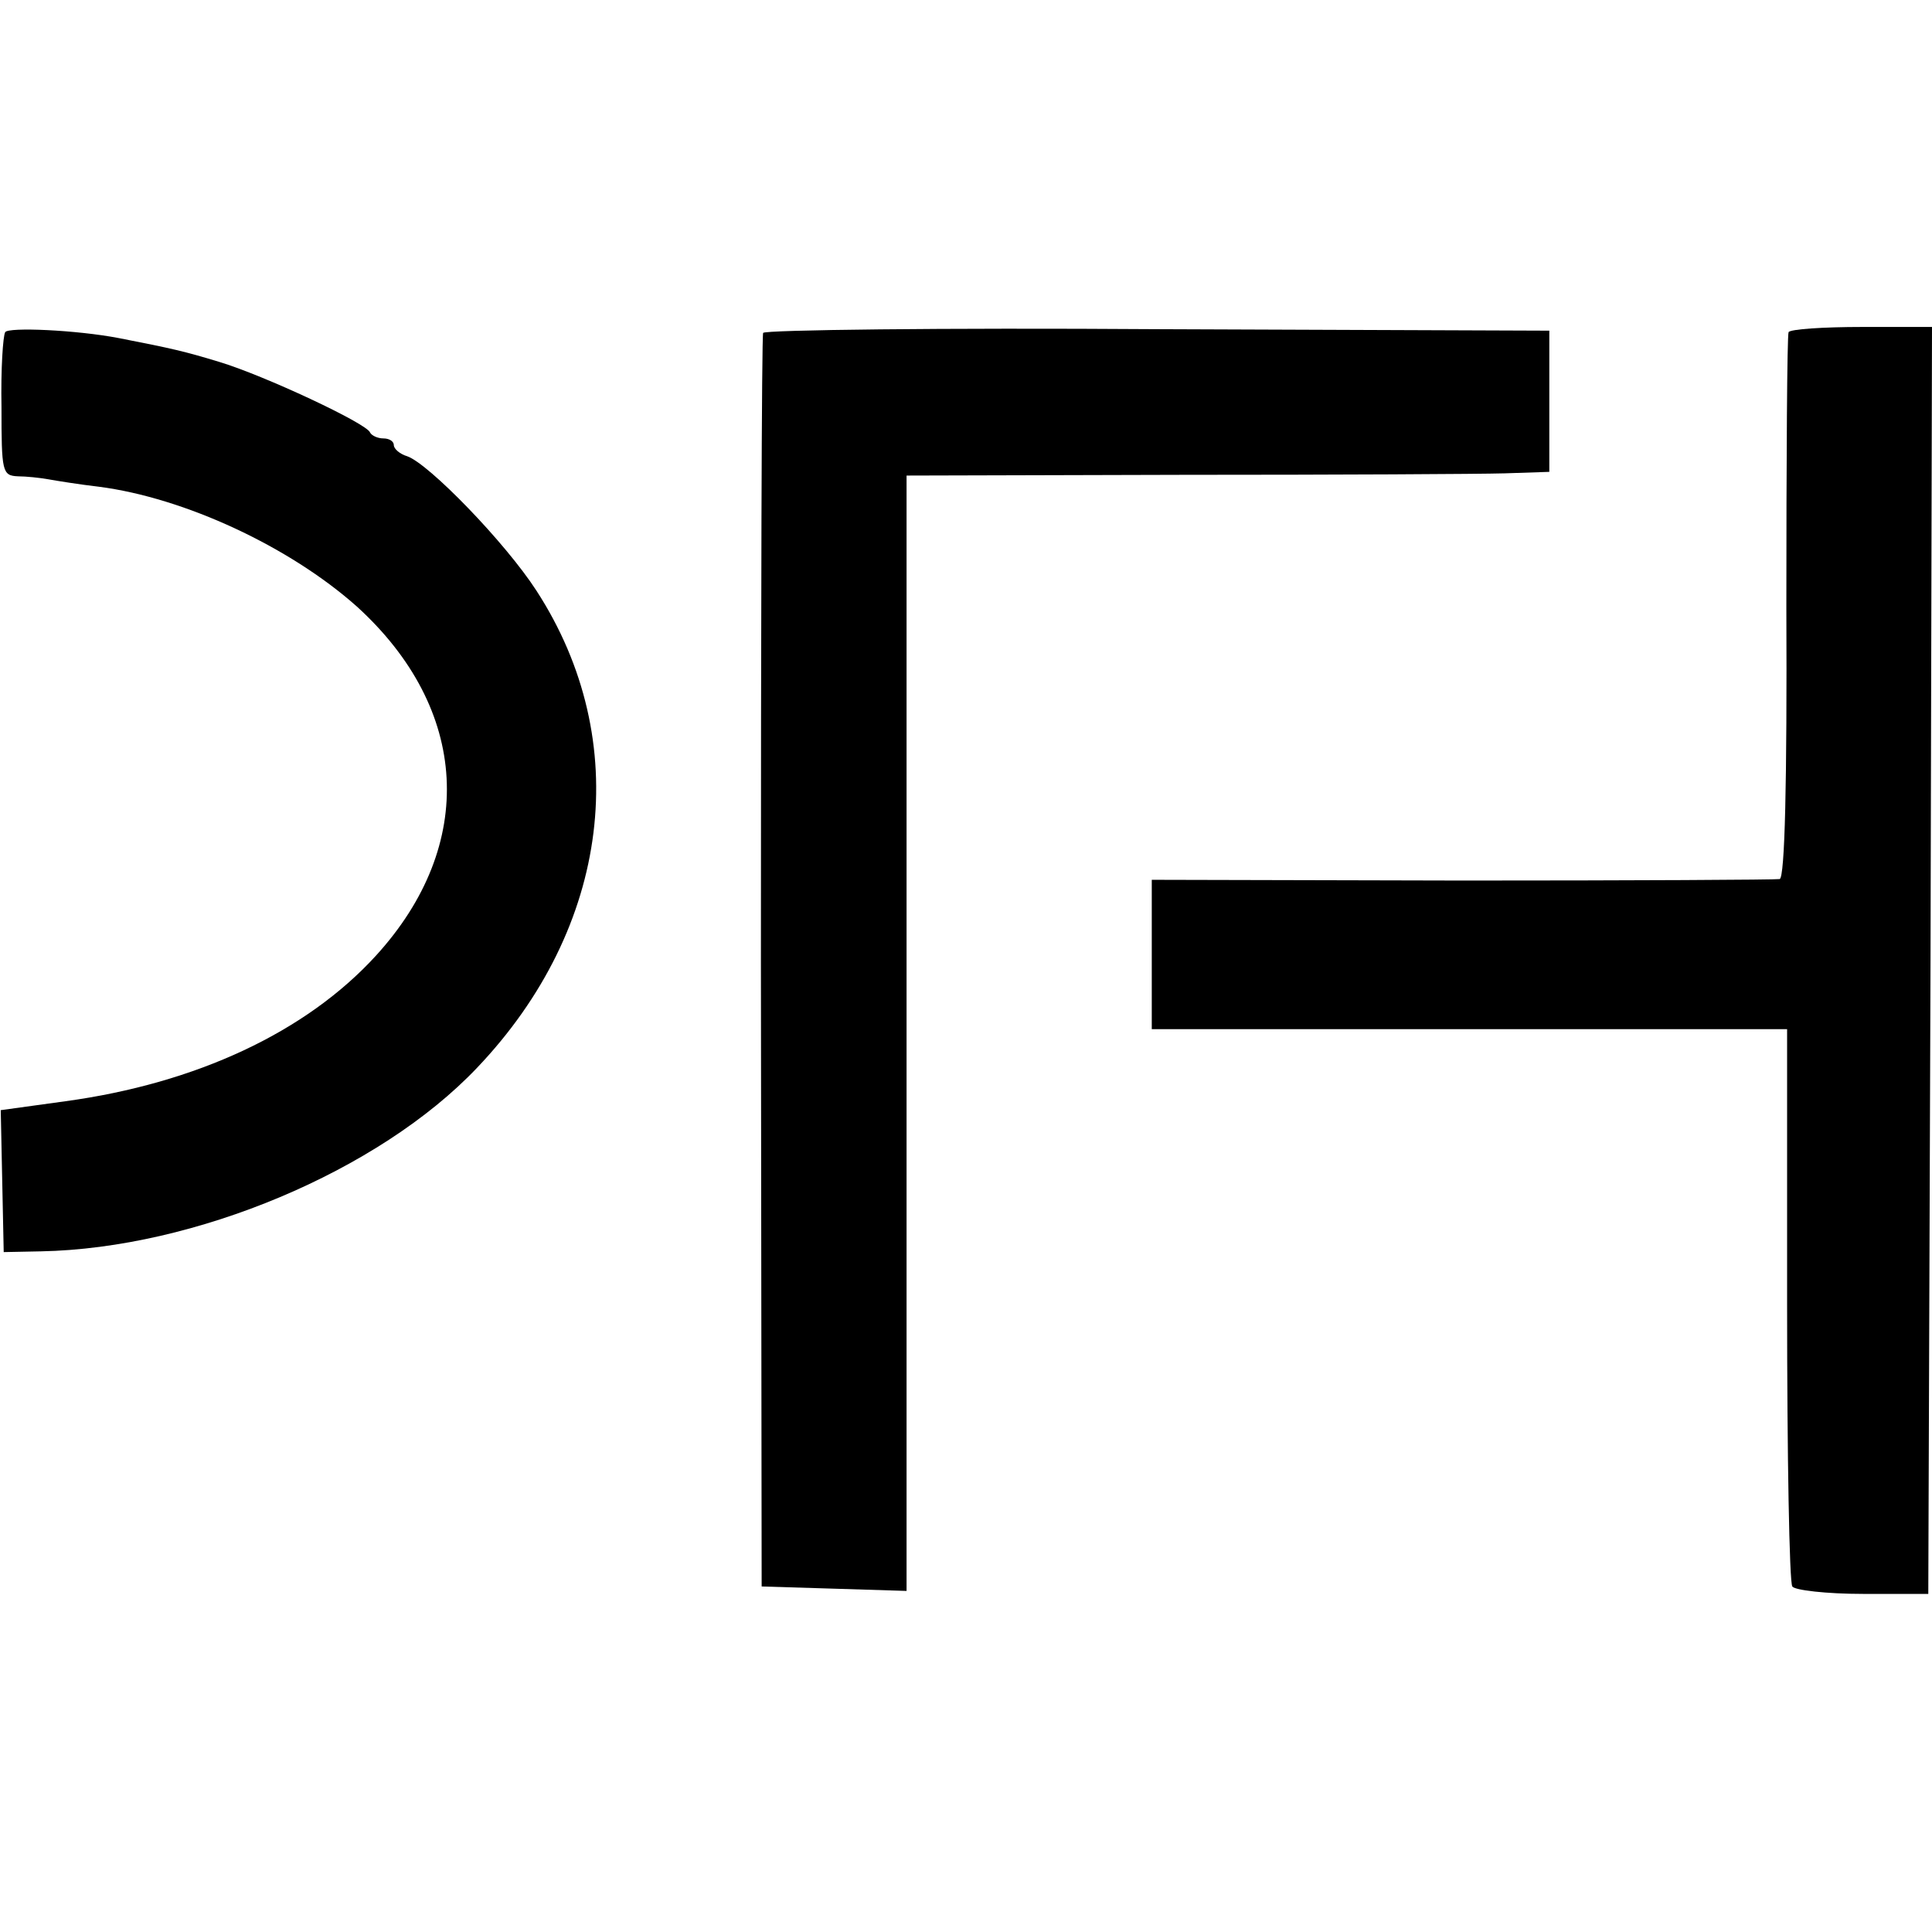
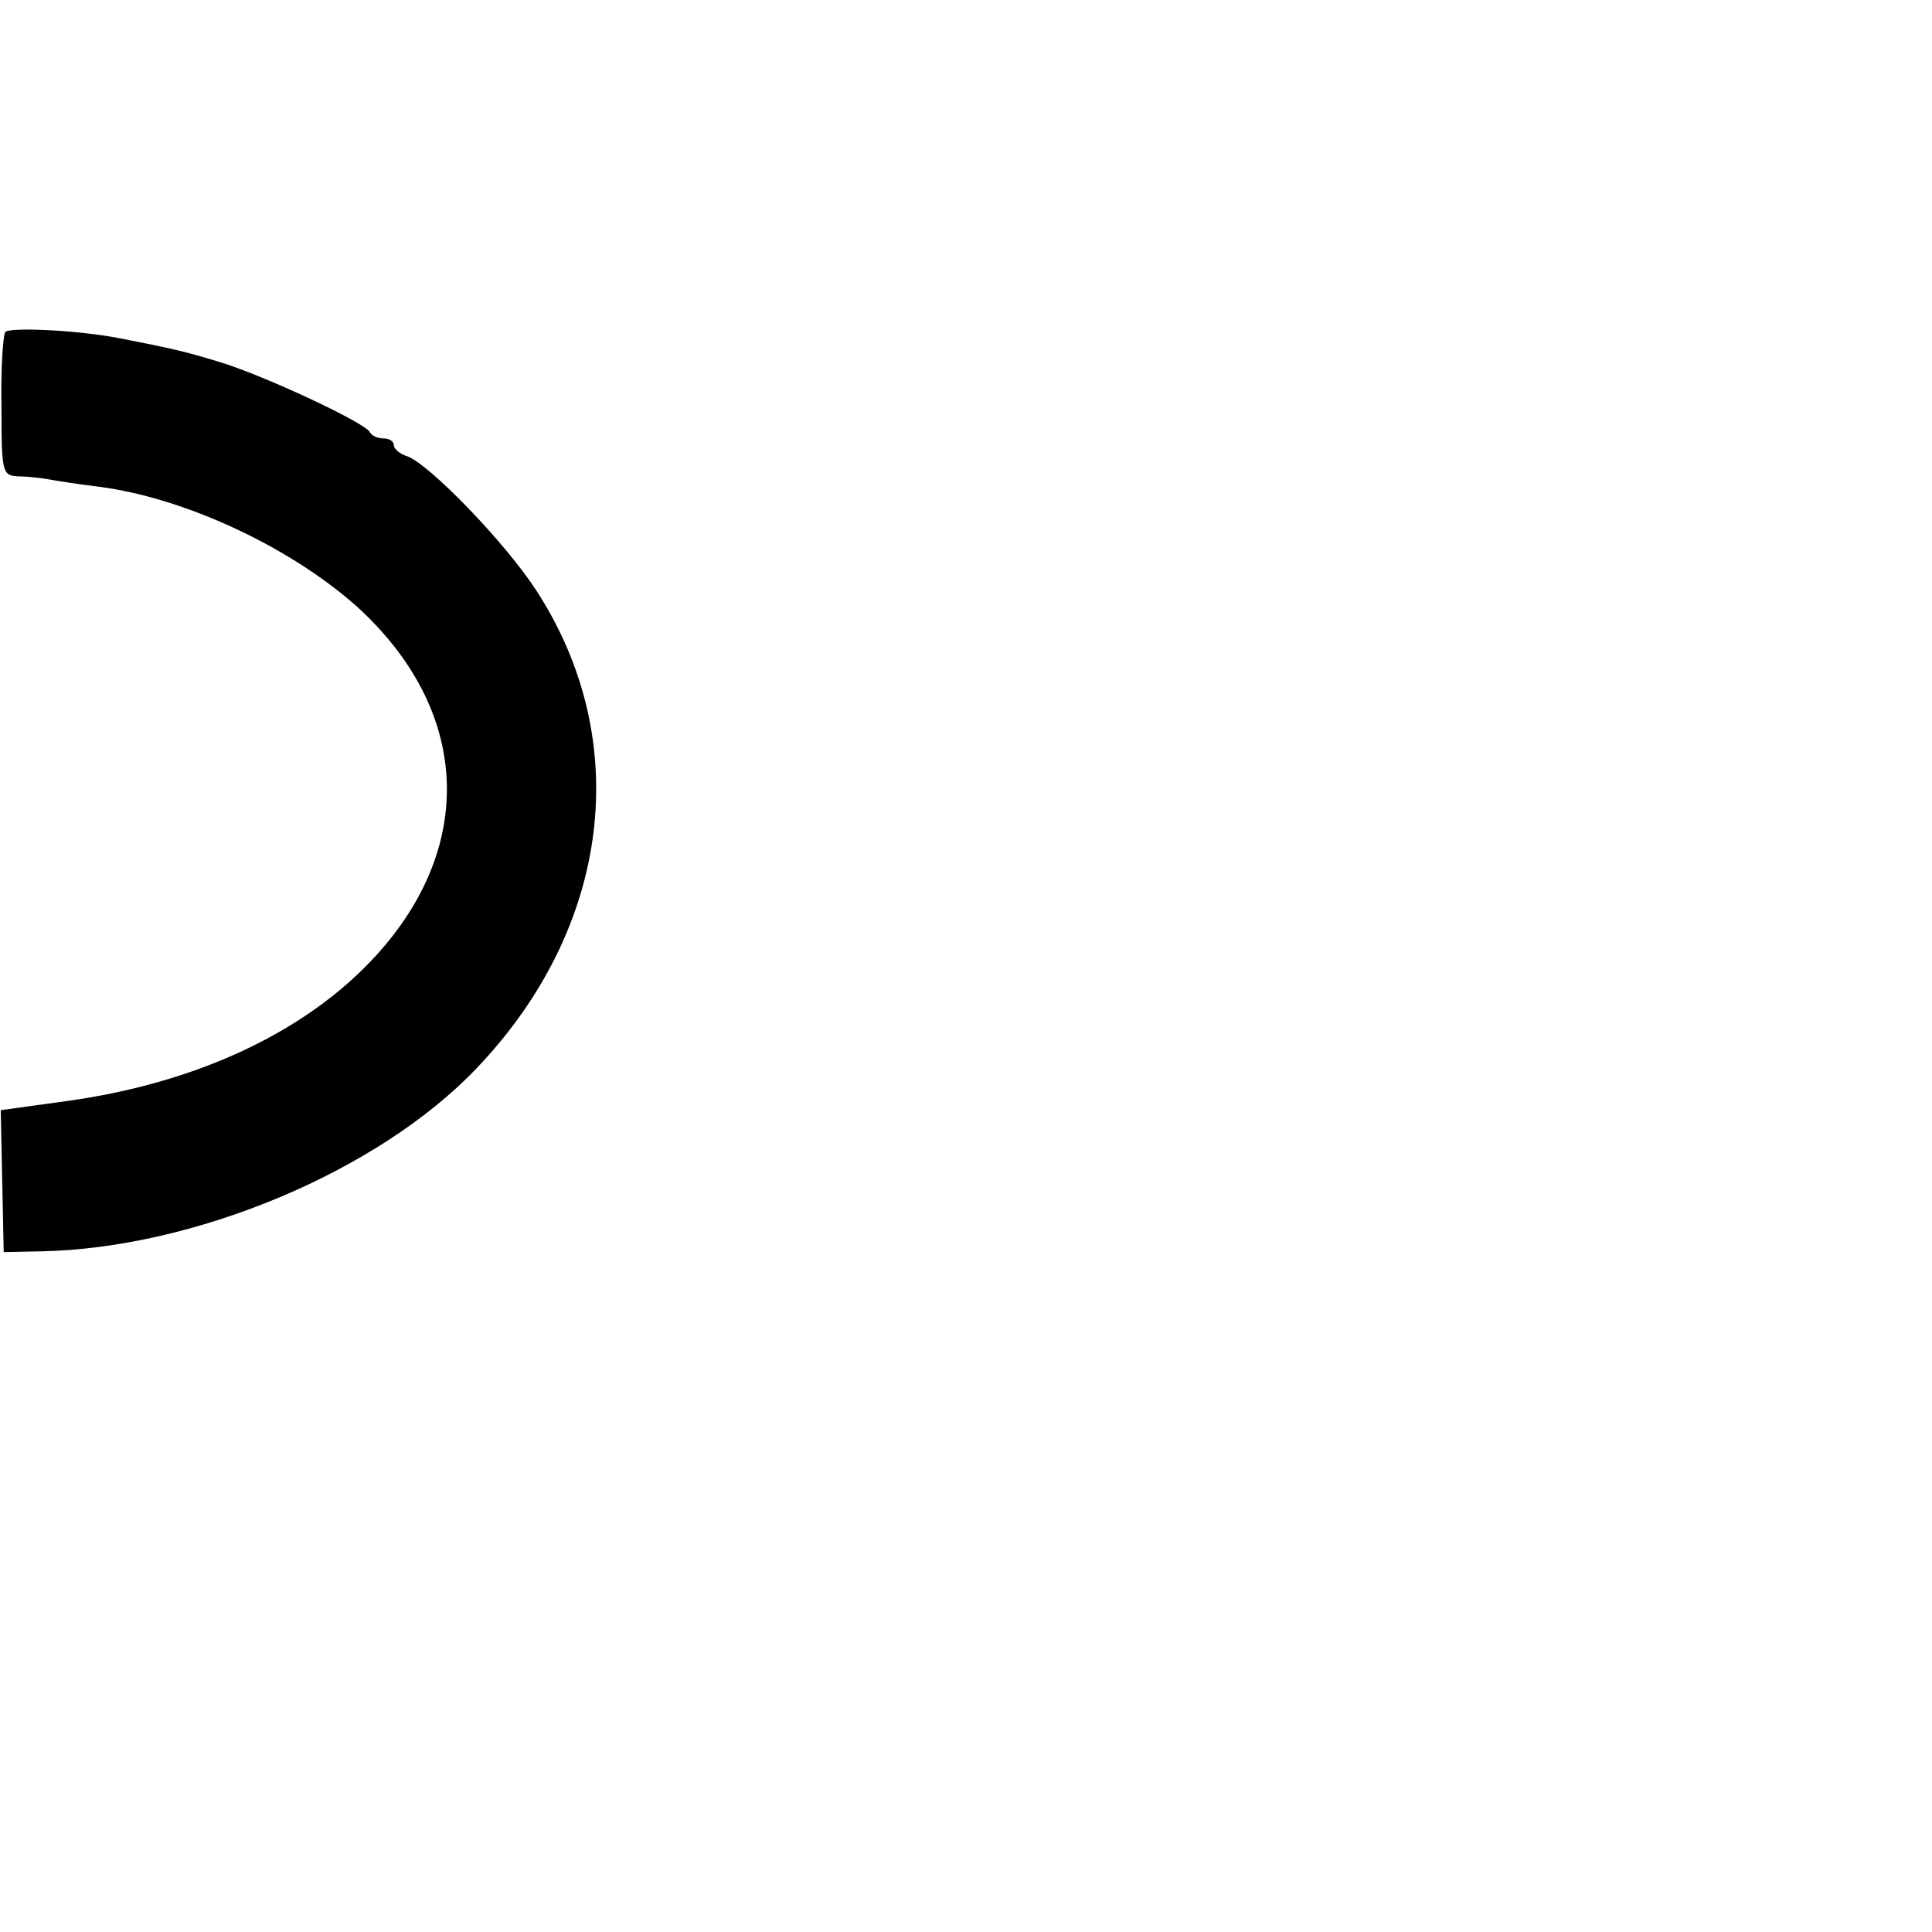
<svg xmlns="http://www.w3.org/2000/svg" version="1.0" width="260pt" height="260pt" viewBox="0 0 260 260" preserveAspectRatio="xMidYMid meet">
  <g transform="translate(0,260) scale(0.1,-0.1)" fill="#000000" stroke="none">
    <path d="M7 2153 c-3 -5 -6 -50 -5 -101 0 -87 1 -92 22 -93 11 0 30 -2 41 -4 11 -2 42 -7 68 -10 116 -15 257 -81 347 -161 152 -138 162 -321 26 -470 -94 -103 -242 -172 -418 -196 l-87 -12 2 -95 2 -96 50 1 c207 4 455 108 587 247 180 189 211 440 80 642 -42 65 -145 171 -174 181 -10 3 -18 10 -18 15 0 5 -6 9 -14 9 -8 0 -16 4 -18 8 -4 12 -143 77 -203 95 -46 14 -63 18 -135 32 -57 11 -149 15 -153 8z" />
-     <path d="M1027 2152 c-2 -4 -3 -385 -3 -847 l1 -840 98 -3 97 -3 0 751 0 750 373 1 c204 0 399 1 432 2 l60 2 0 95 0 95 -527 2 c-290 2 -529 -1 -531 -5z" />
-     <path d="M2407 2153 c-2 -5 -3 -171 -3 -370 1 -236 -2 -364 -9 -366 -5 -1 -198 -2 -427 -2 l-418 1 0 -101 0 -100 428 0 427 0 0 -370 c0 -204 3 -374 7 -380 3 -5 46 -10 95 -10 l88 0 3 853 2 852 -94 0 c-52 0 -97 -3 -99 -7z" />
  </g>
</svg>